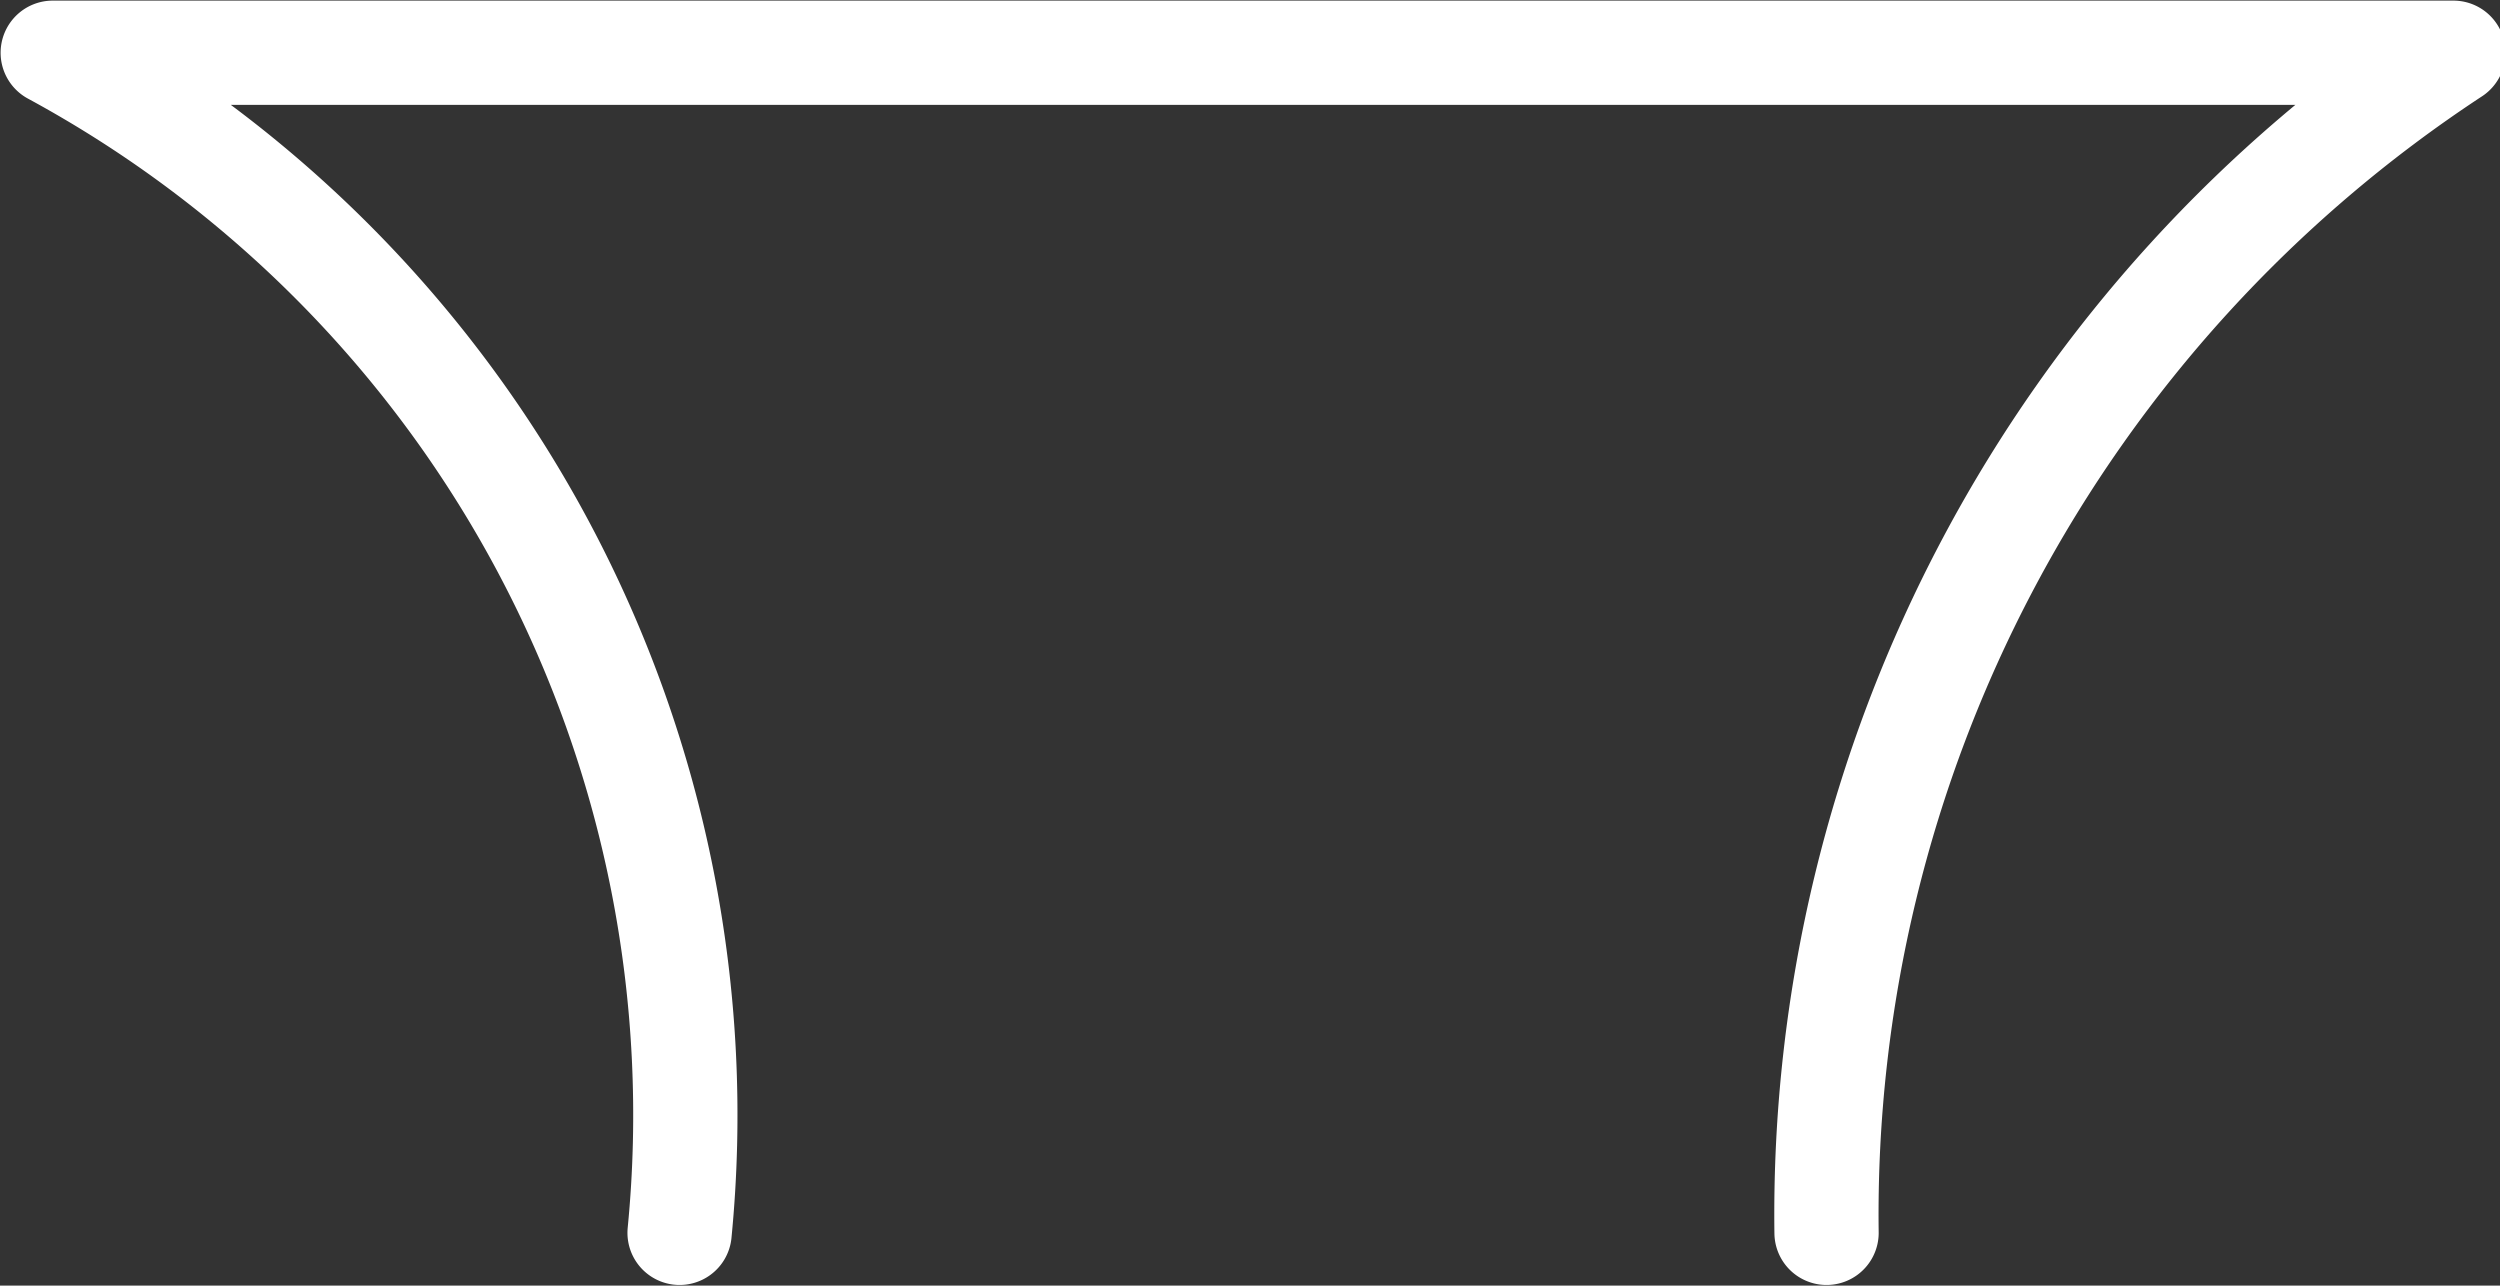
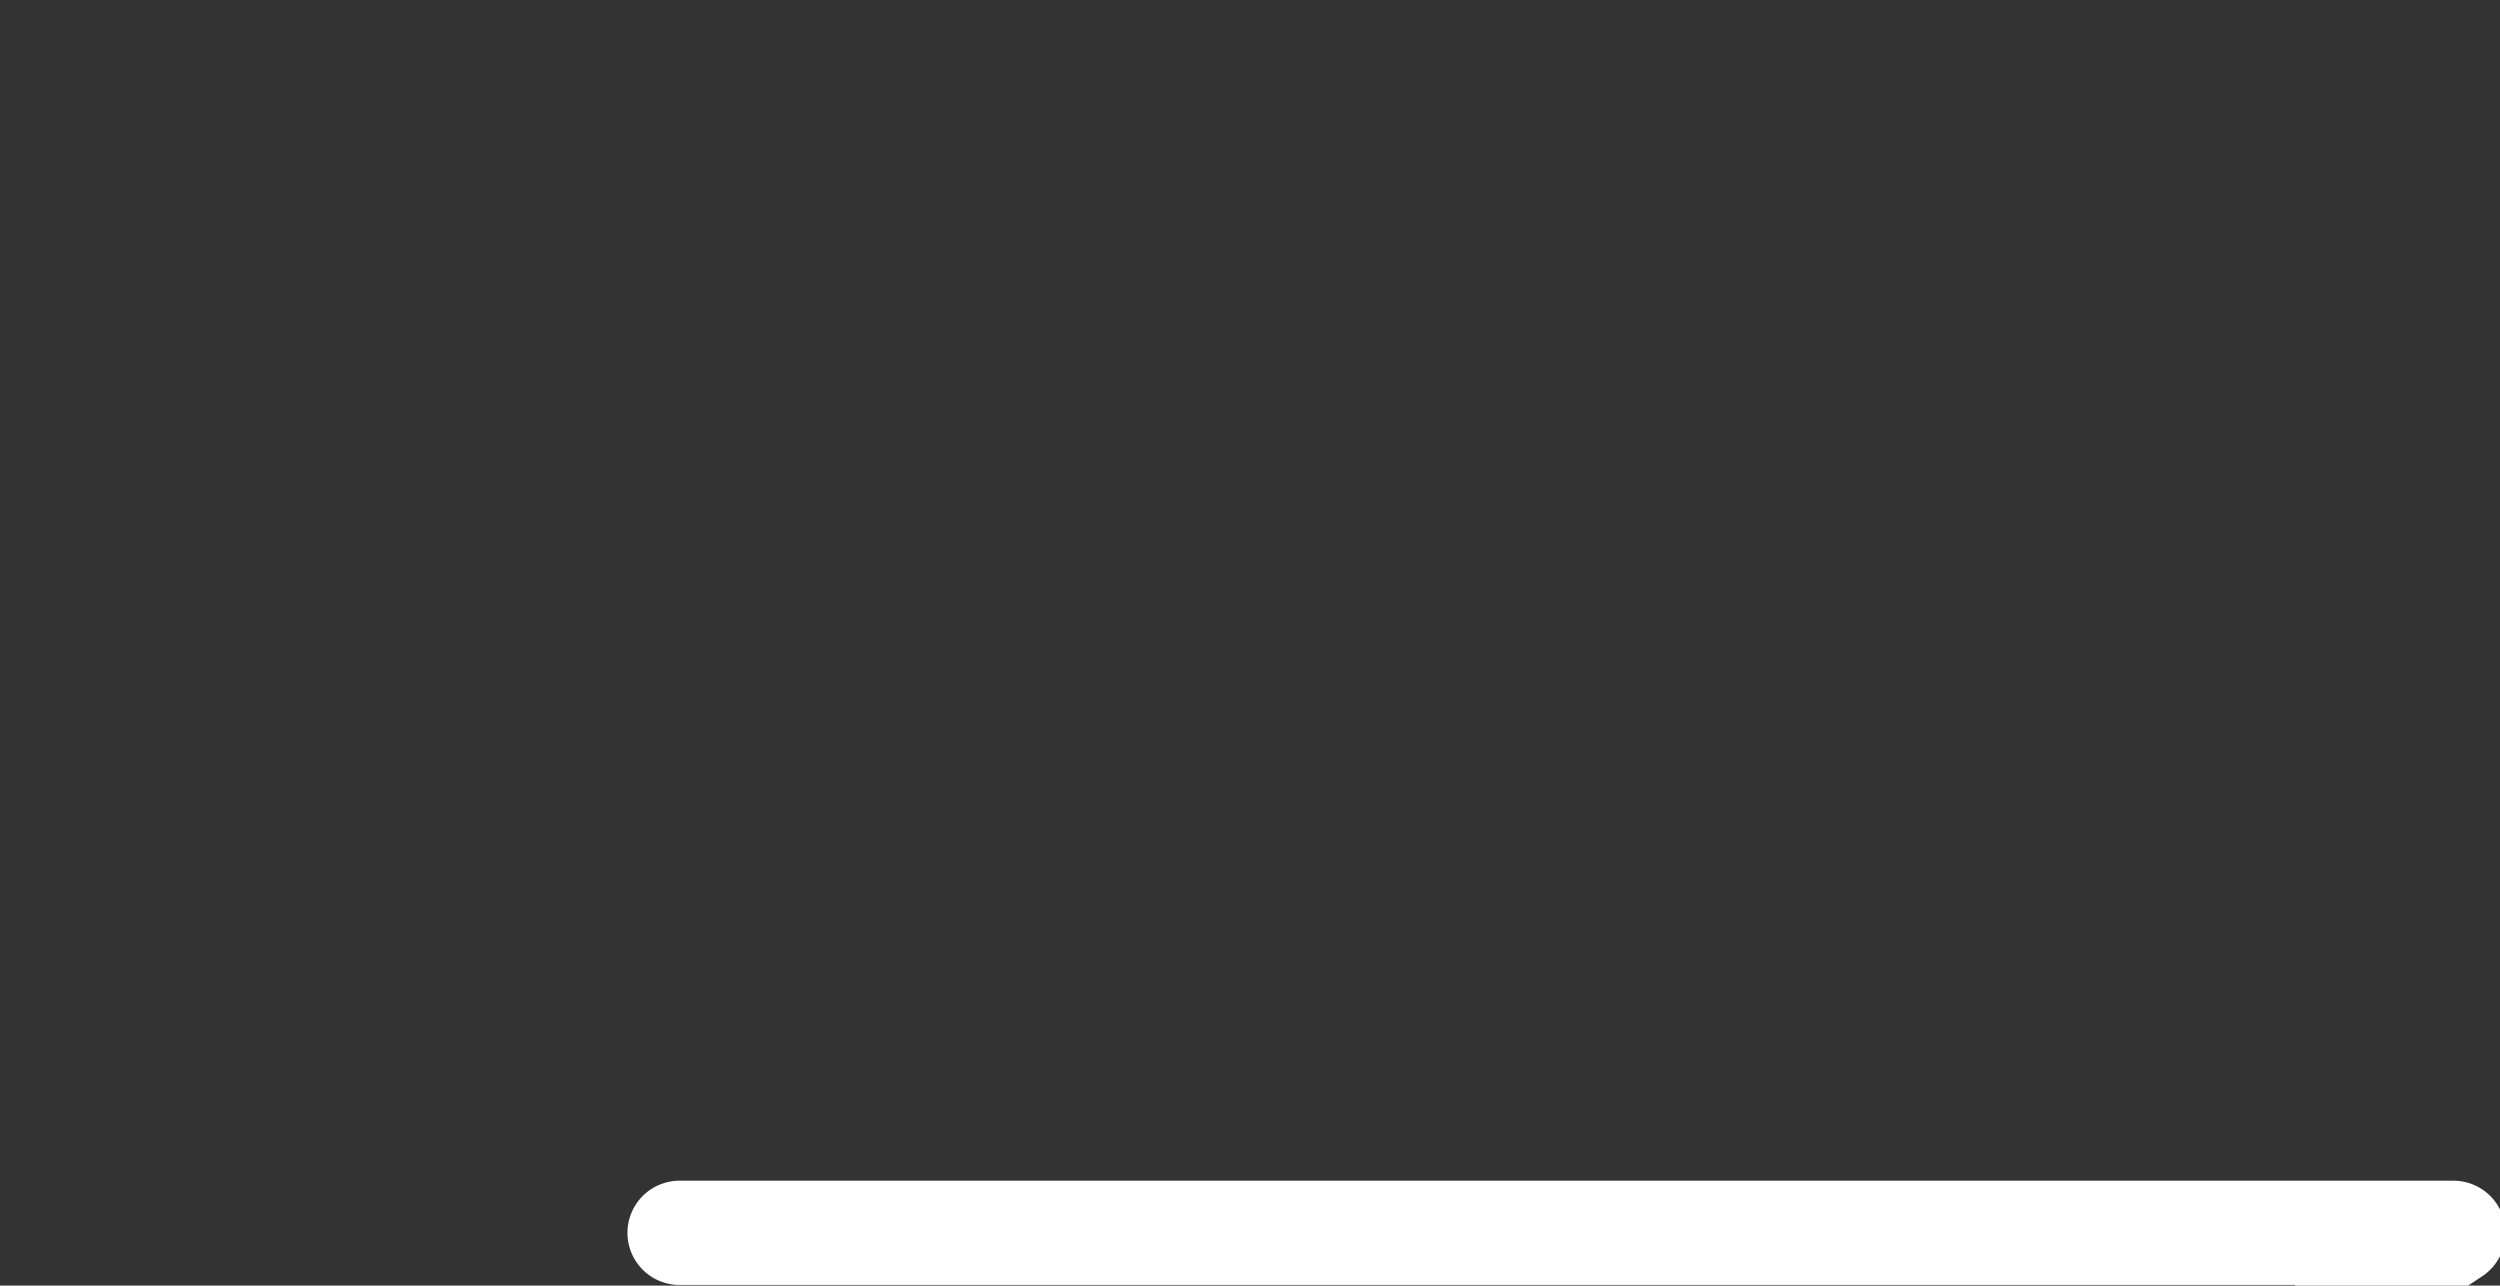
<svg xmlns="http://www.w3.org/2000/svg" viewBox="0 0 20.38 10.48">
  <rect x="0" y="0" width="20.38" height="10.48" fill="#333333" stroke="none" />
  <defs>
    <style>.cls-1{fill:none;stroke:#fff;stroke-linecap:round;stroke-linejoin:round;stroke-width:0.85px;}</style>
  </defs>
  <g id="Layer_2" data-name="Layer 2">
    <g id="Layer_1-2" data-name="Layer 1">
-       <path class="cls-1" d="M5.54,10.05A9.85,9.85,0,0,0,.43.43H20a11.33,11.33,0,0,0-5.11,9.62" />
+       <path class="cls-1" d="M5.54,10.05H20a11.33,11.33,0,0,0-5.11,9.62" />
    </g>
  </g>
</svg>